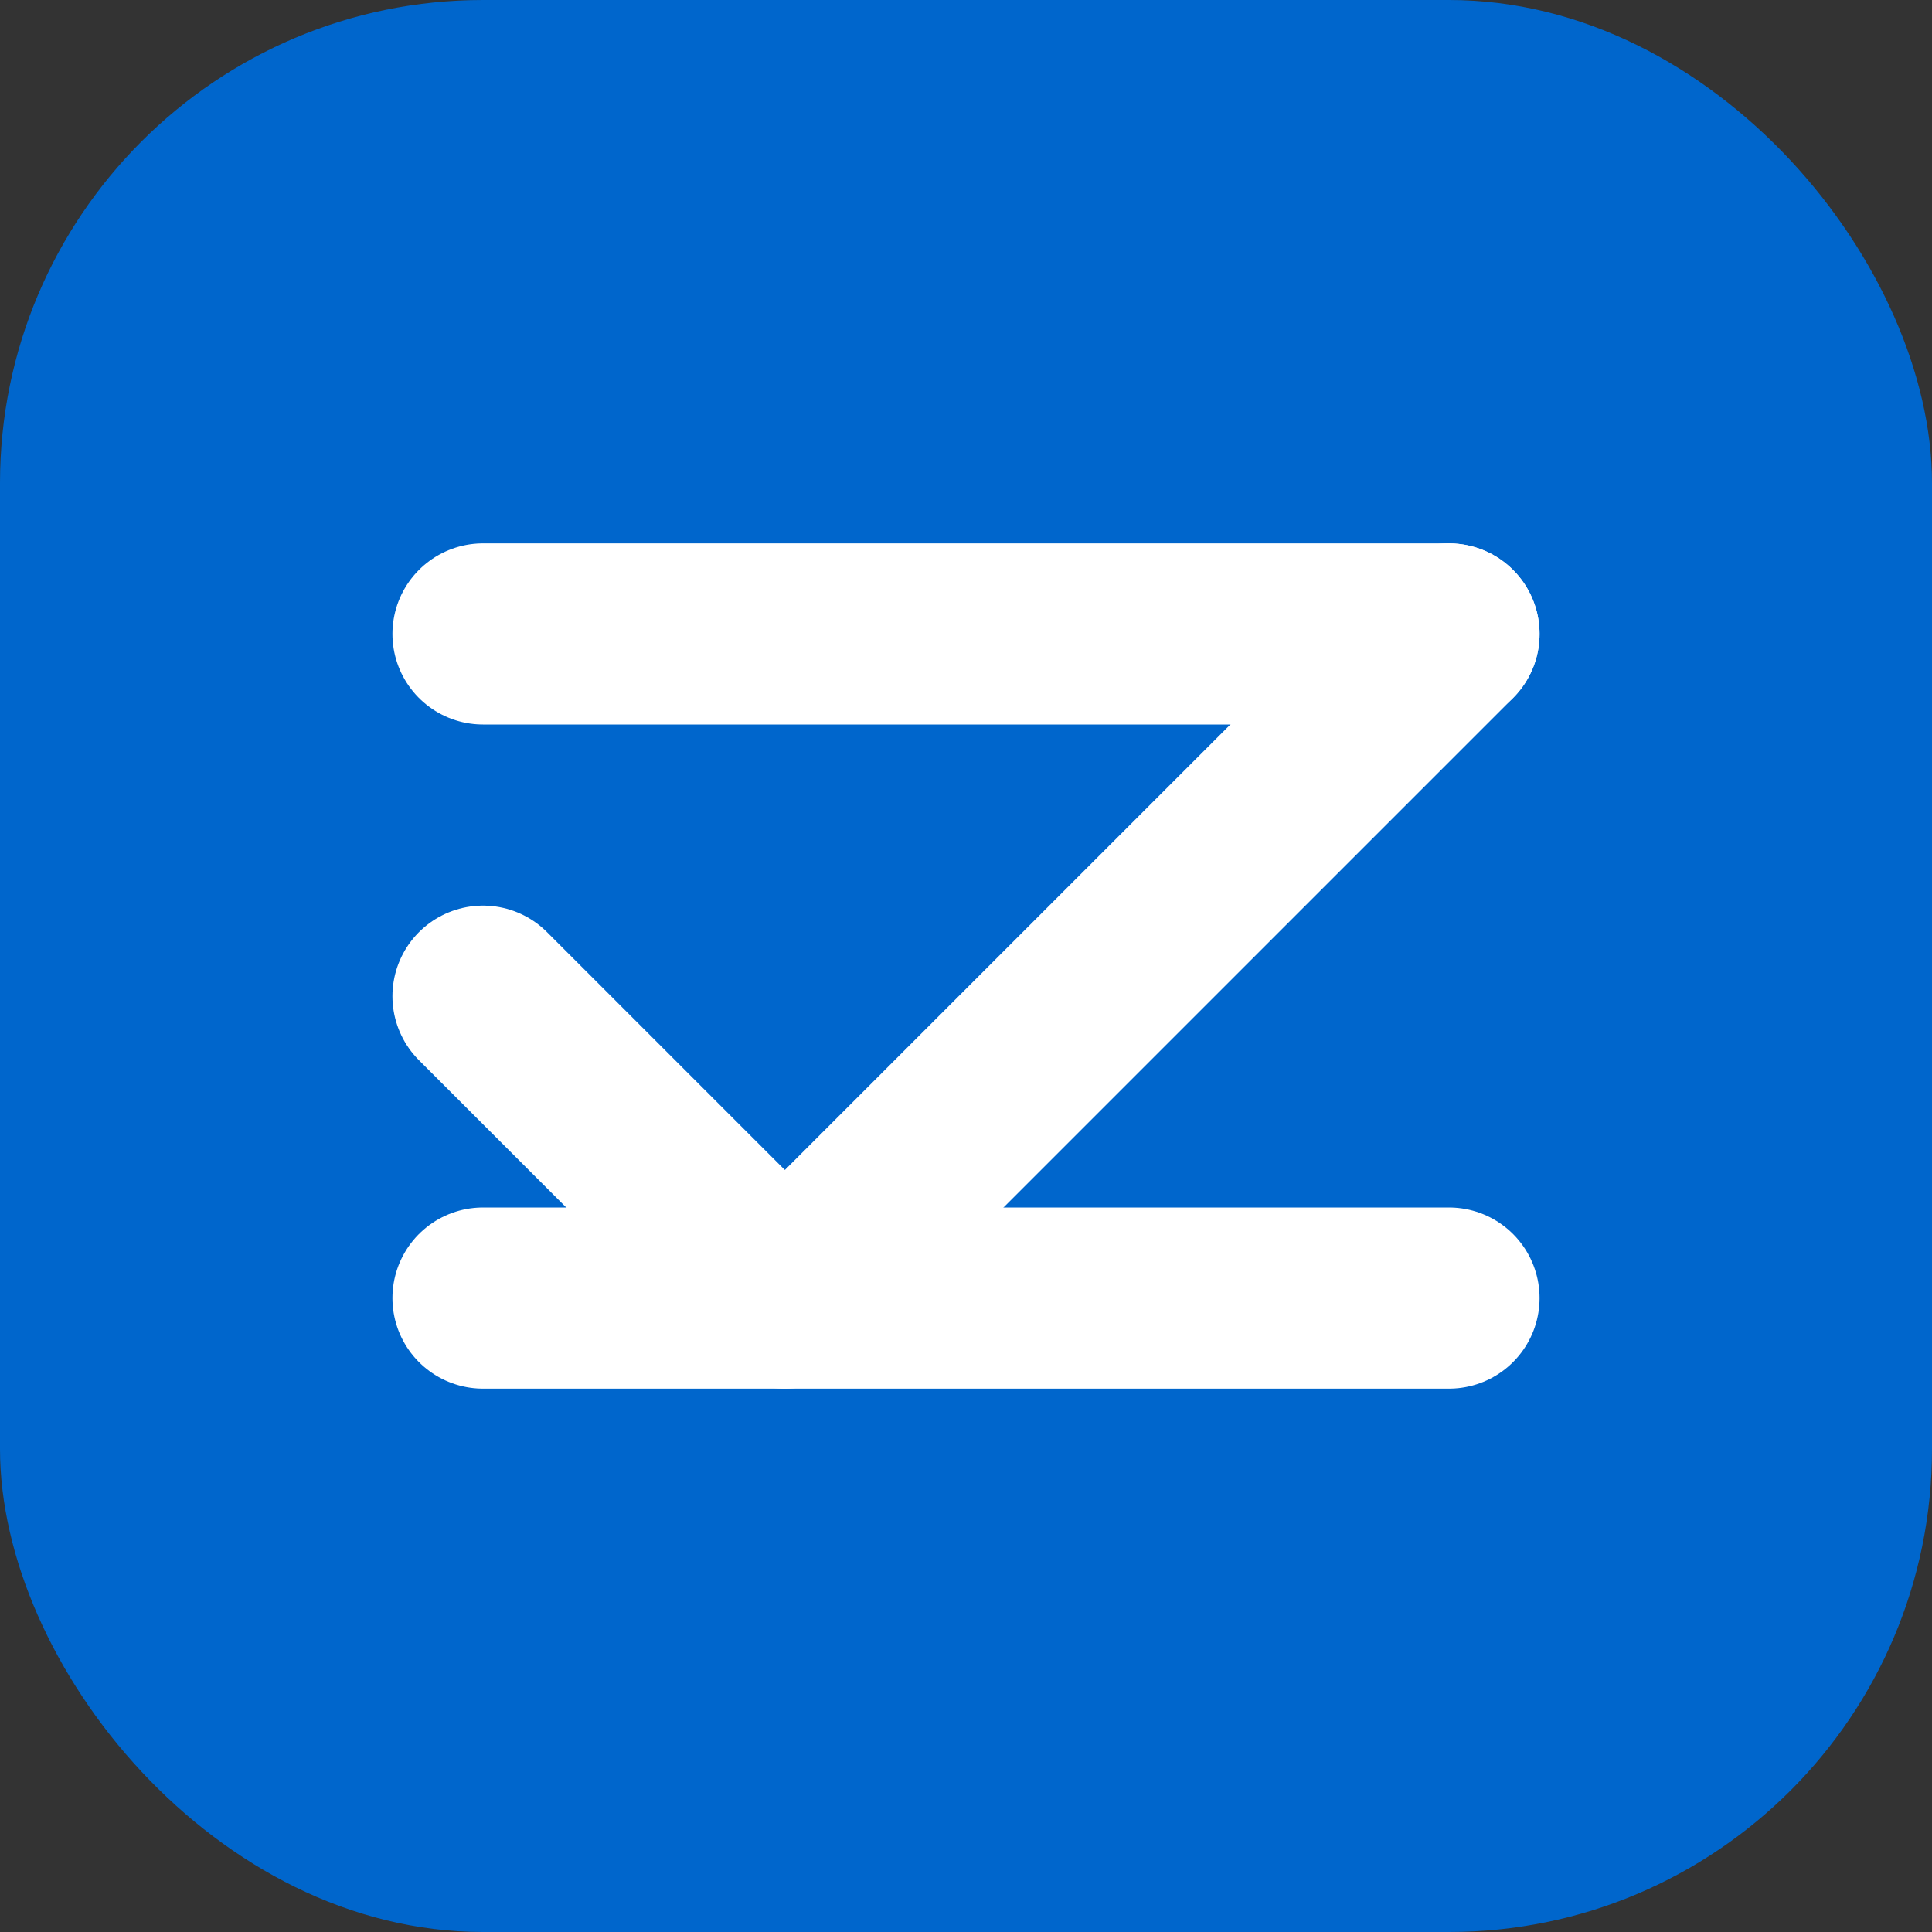
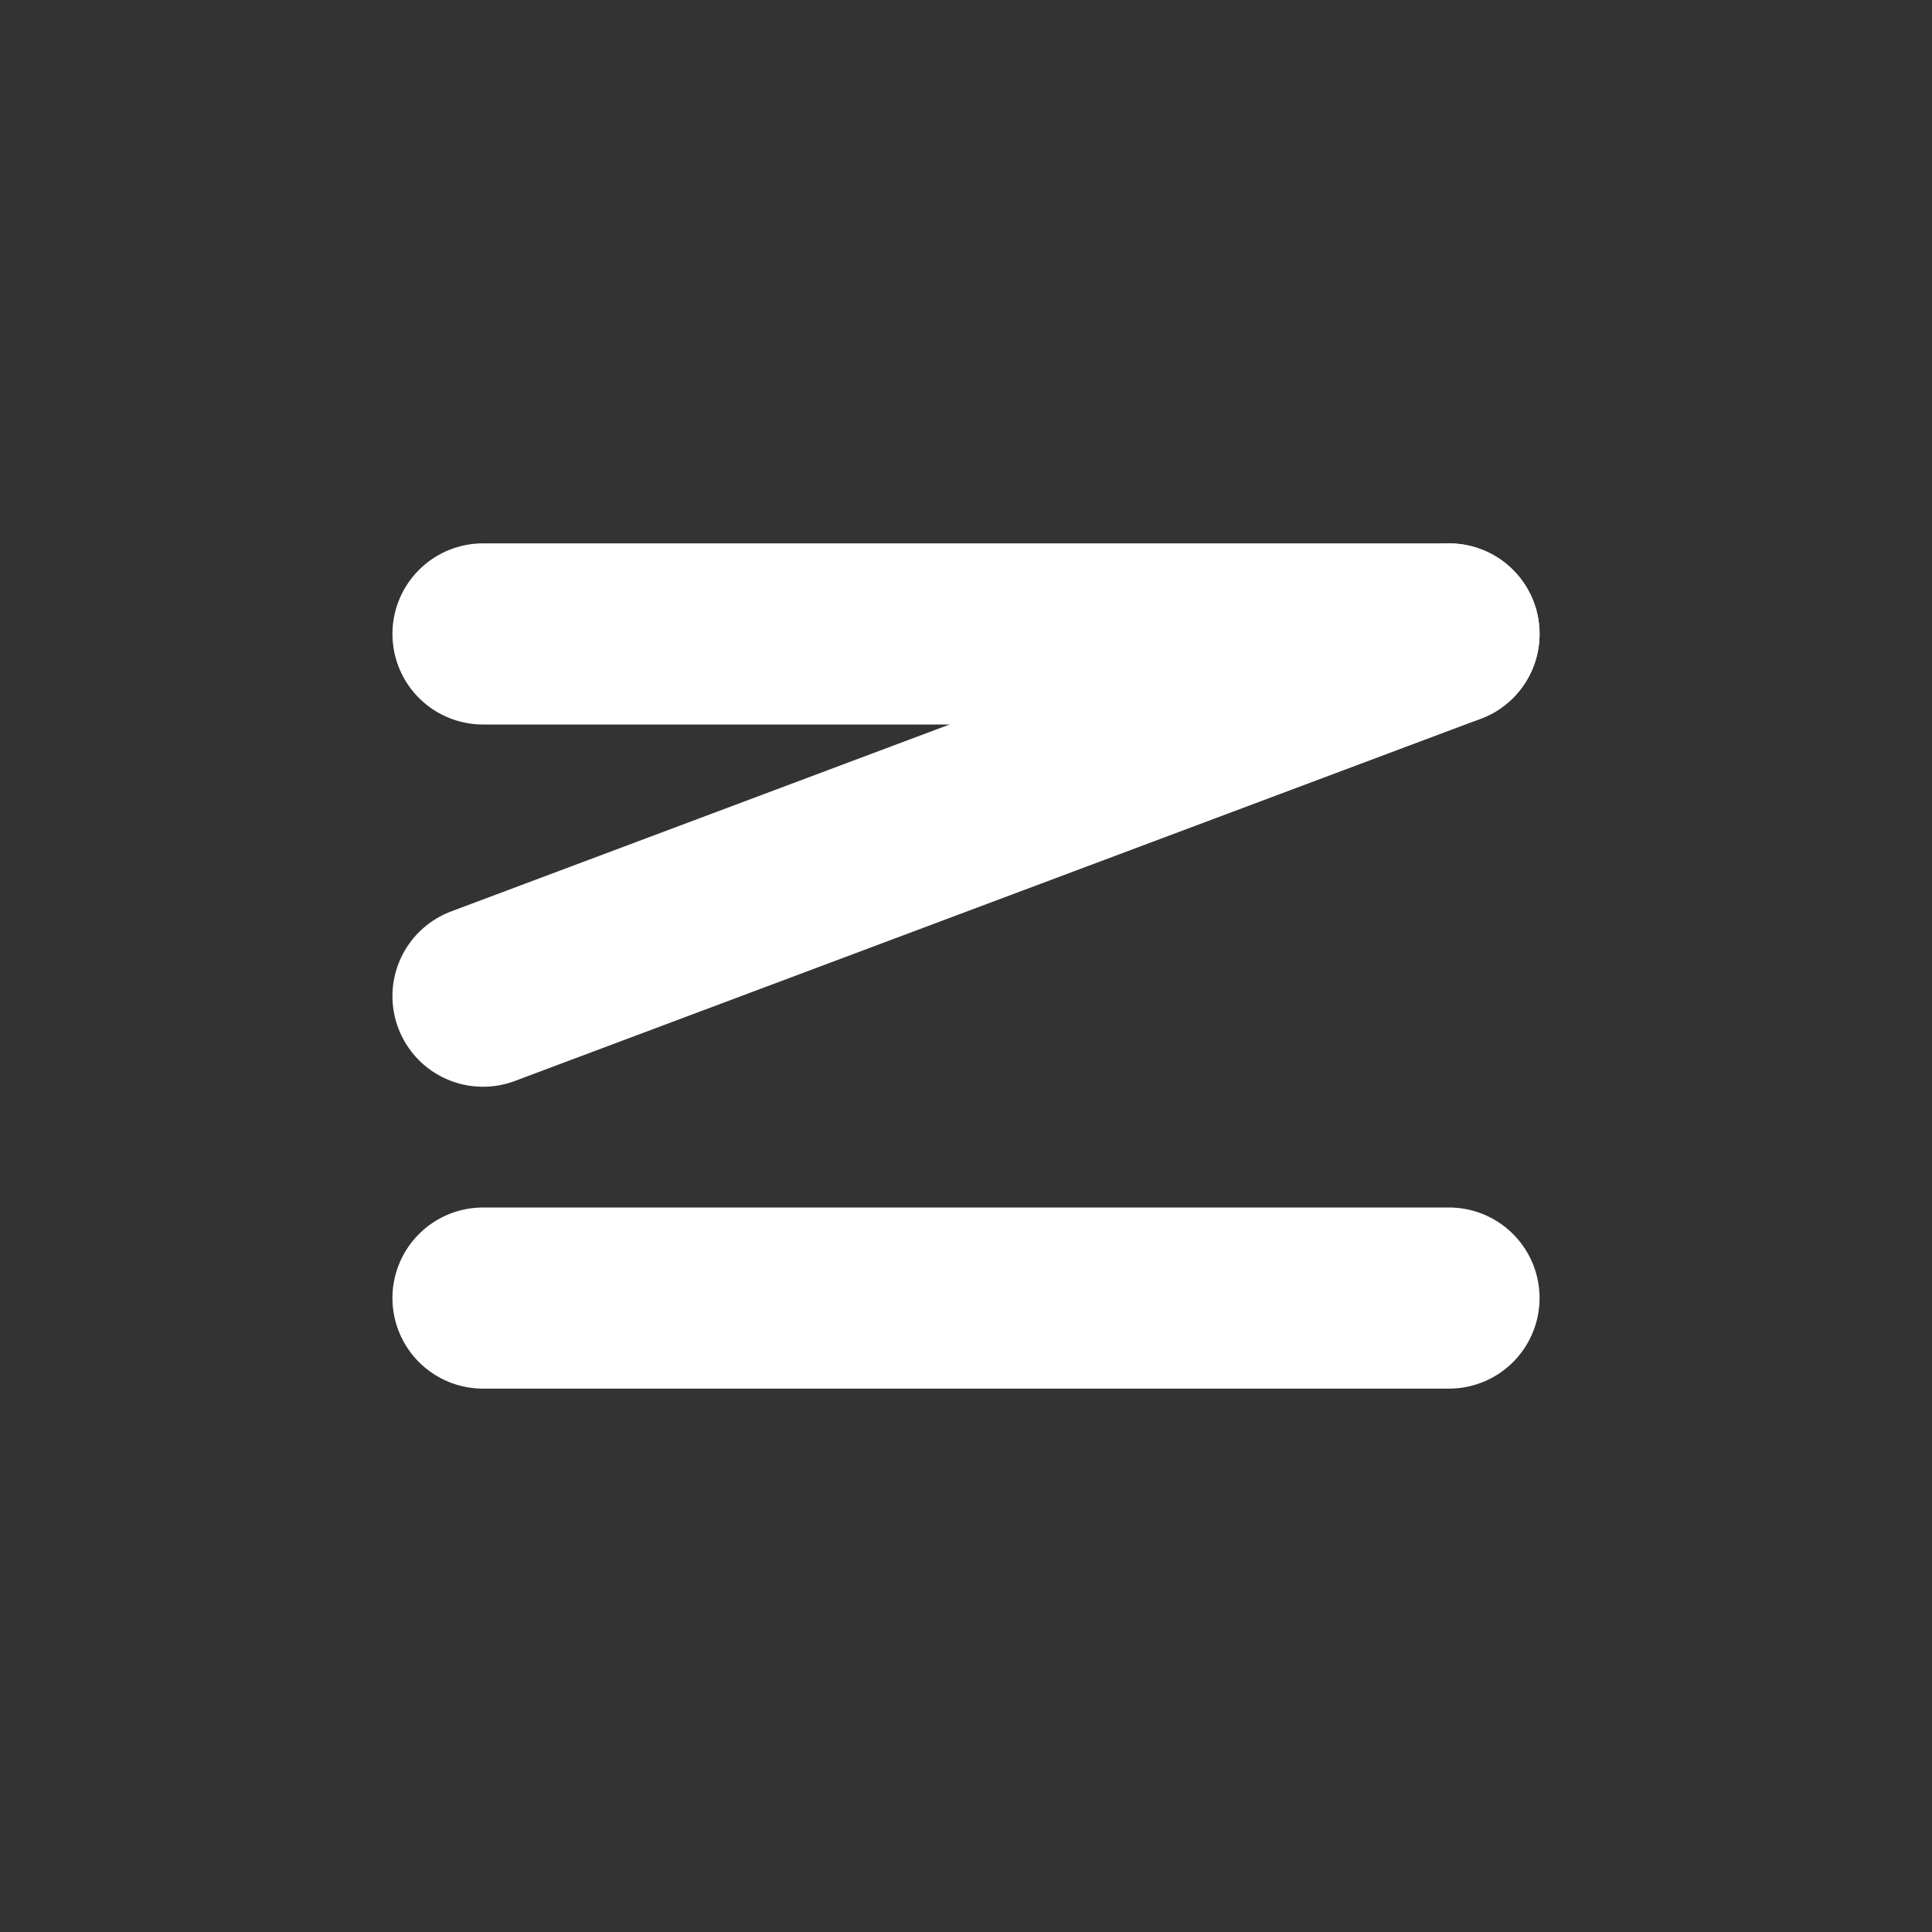
<svg xmlns="http://www.w3.org/2000/svg" width="32" height="32" viewBox="0 0 32 32" fill="none">
  <rect x="0" y="0" width="32" height="32" fill="#333333" stroke="none" />
-   <rect width="32" height="32" rx="8" fill="#0066CC" />
-   <path d="M8 16.5L13 21.5L24 10.5" stroke="white" stroke-width="3" stroke-linecap="round" stroke-linejoin="round" />
+   <path d="M8 16.5L24 10.5" stroke="white" stroke-width="3" stroke-linecap="round" stroke-linejoin="round" />
  <path d="M8 10.5H24" stroke="white" stroke-width="3" stroke-linecap="round" />
  <path d="M8 21.5H24" stroke="white" stroke-width="3" stroke-linecap="round" />
</svg>